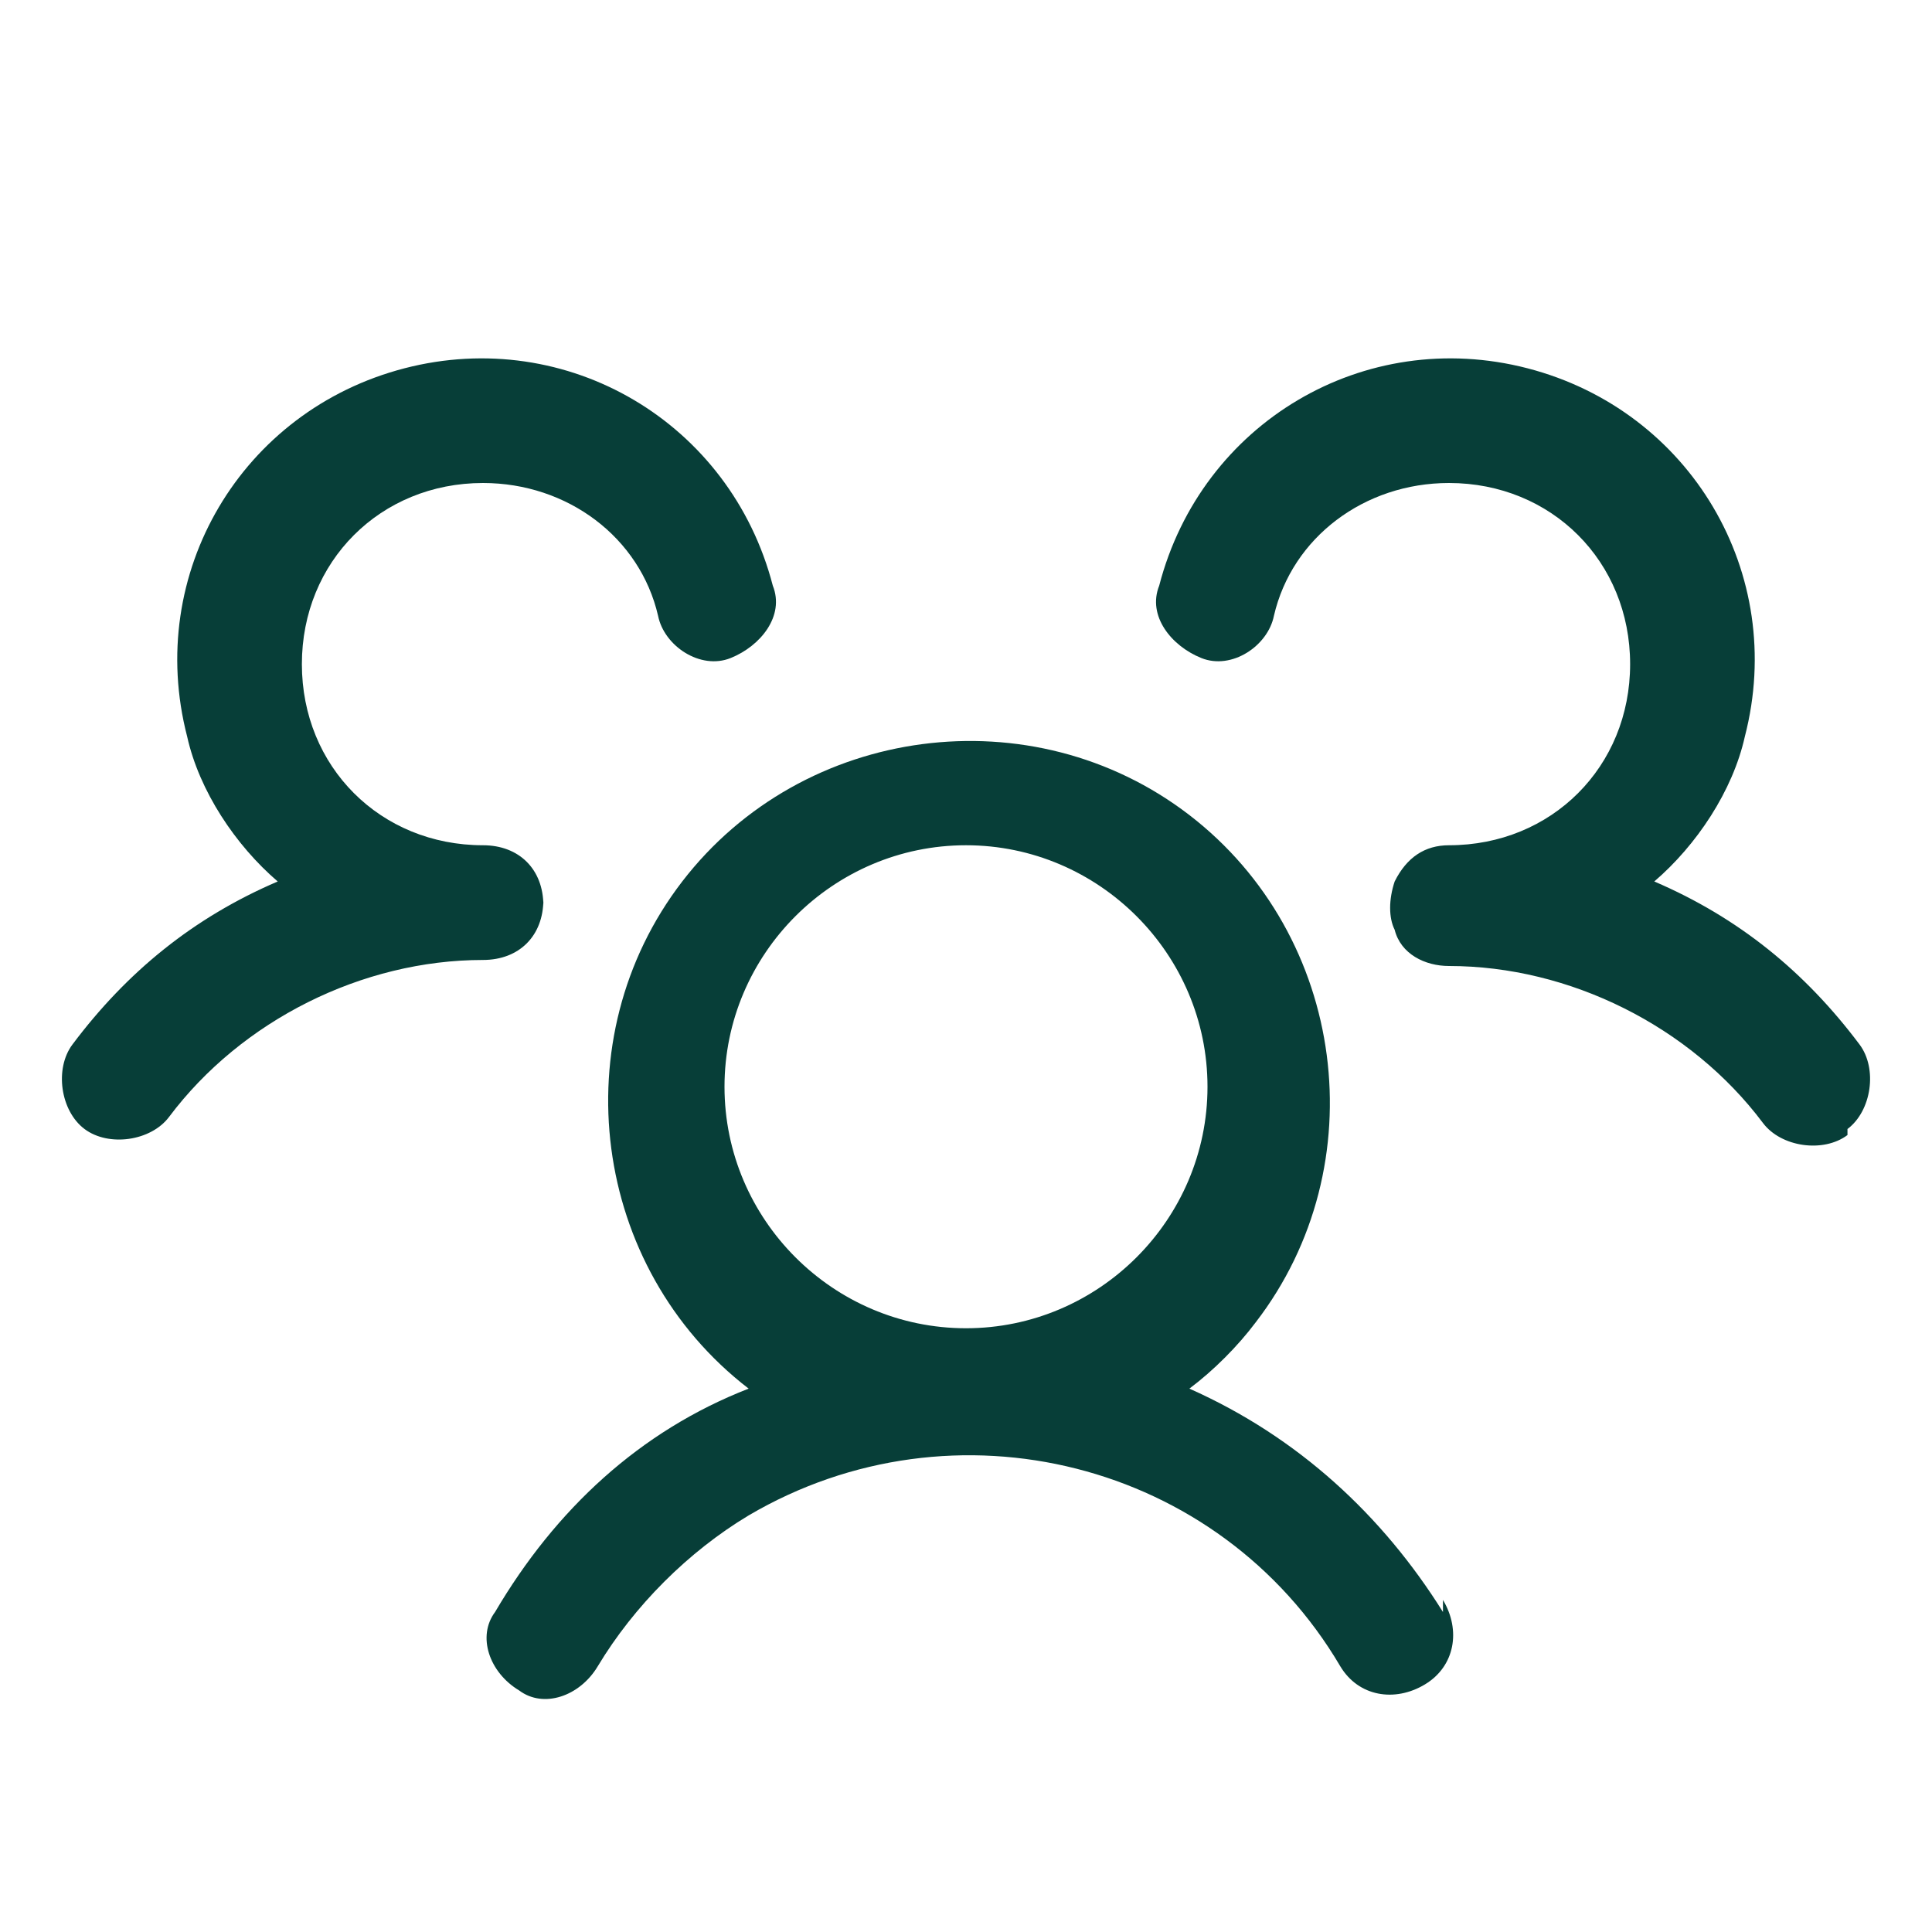
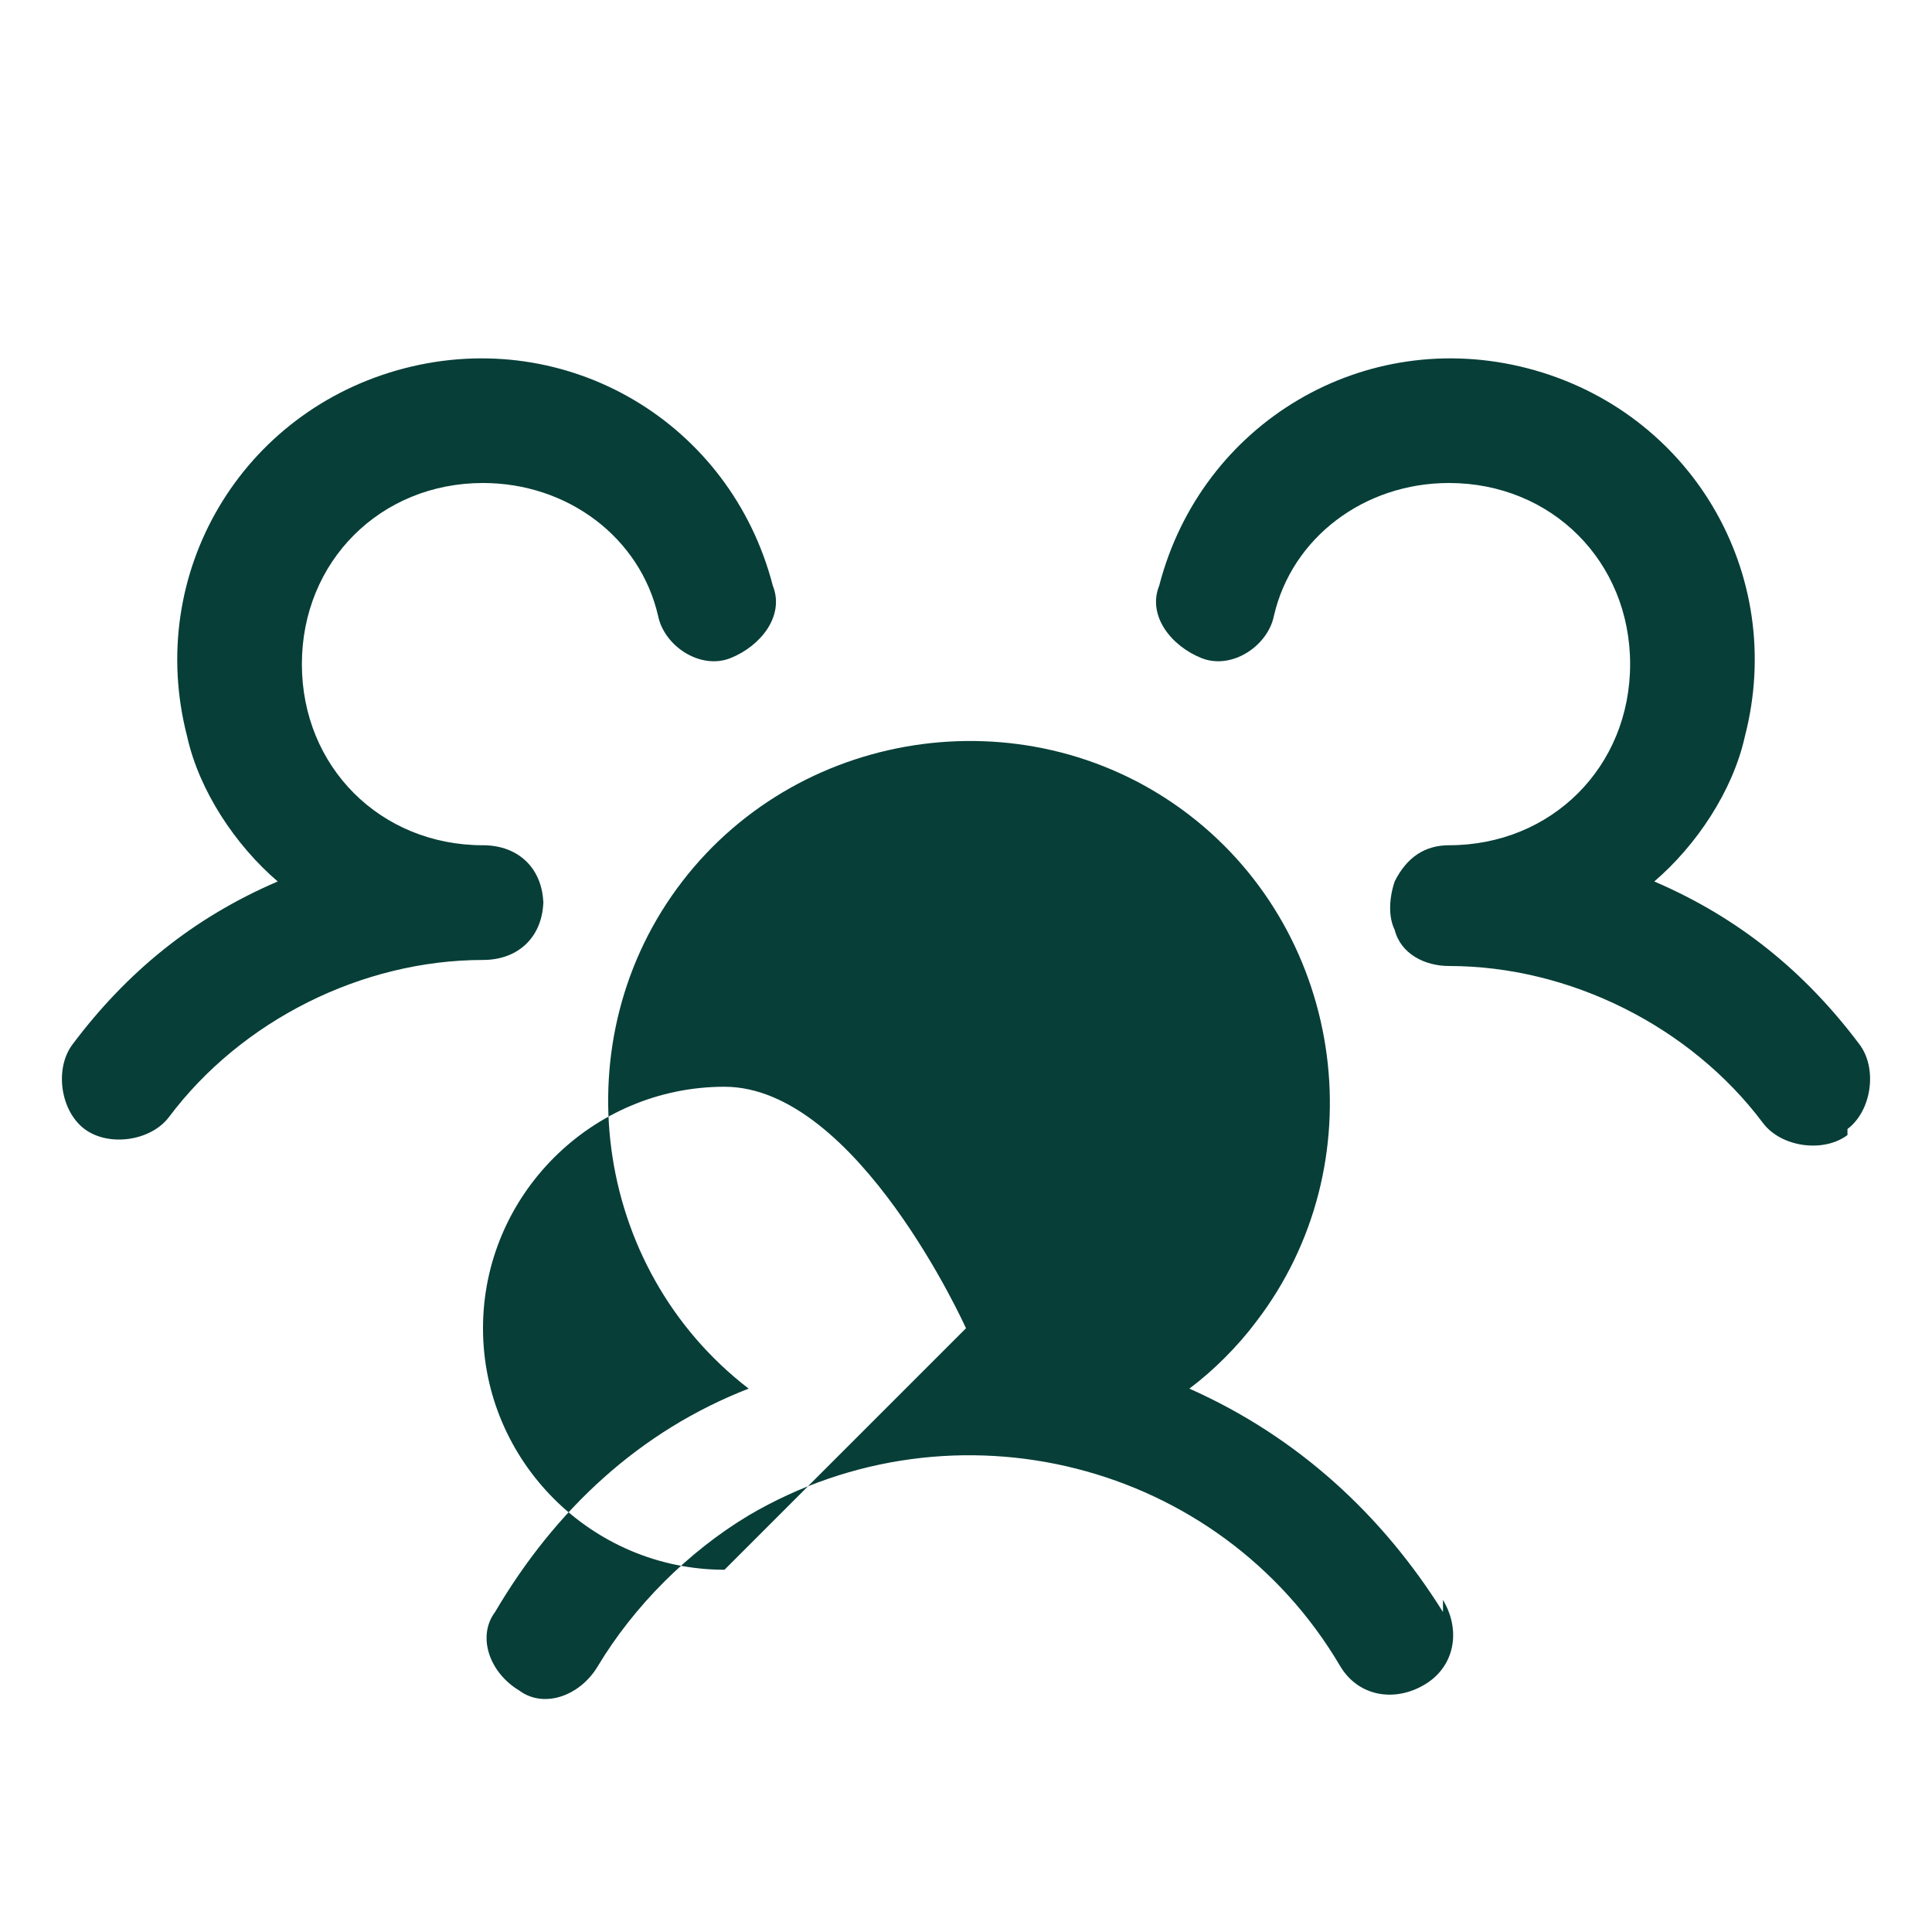
<svg xmlns="http://www.w3.org/2000/svg" id="Layer_1" version="1.1" viewBox="0 0 32 32">
  <defs>
    <style>
      .st0 {
        fill: #073e38;
      }
    </style>
  </defs>
-   <path class="st0" d="M30.6,18.8c-.4.3-1.1.2-1.4-.2-1.2-1.6-3.2-2.6-5.2-2.6-.4,0-.8-.2-.9-.6-.1-.2-.1-.5,0-.8.2-.4.5-.6.9-.6,1.7,0,3-1.3,3-3s-1.3-3-3-3c-1.4,0-2.6.9-2.9,2.2-.1.5-.7.9-1.2.7s-.9-.7-.7-1.2c.7-2.7,3.4-4.3,6.1-3.6,2.7.7,4.3,3.4,3.6,6.1-.2.9-.8,1.8-1.5,2.4,1.4.6,2.5,1.5,3.4,2.7.3.4.2,1.1-.2,1.4,0,0,0,0,0,0ZM23.9,26.5c.3.5.2,1.1-.3,1.4-.5.3-1.1.2-1.4-.3,0,0,0,0,0,0-2-3.4-6.4-4.5-9.8-2.5-1,.6-1.9,1.5-2.5,2.5-.3.5-.9.7-1.3.4-.5-.3-.7-.9-.4-1.3,0,0,0,0,0,0,1-1.7,2.4-3,4.2-3.7-2.6-2-3.1-5.8-1.1-8.4,2-2.6,5.8-3.1,8.4-1.1s3.1,5.8,1.1,8.4c-.3.4-.7.8-1.1,1.1,1.8.8,3.2,2.1,4.2,3.7ZM16,22c2.2,0,4-1.8,4-4s-1.8-4-4-4-4,1.8-4,4,1.8,4,4,4ZM9,15c0-.6-.4-1-1-1-1.7,0-3-1.3-3-3s1.3-3,3-3c1.4,0,2.6.9,2.9,2.2.1.5.7.9,1.2.7s.9-.7.7-1.2h0c-.7-2.7-3.4-4.3-6.1-3.6-2.7.7-4.3,3.4-3.6,6.1.2.9.8,1.8,1.5,2.4-1.4.6-2.5,1.5-3.4,2.7-.3.4-.2,1.1.2,1.4.4.3,1.1.2,1.4-.2,1.2-1.6,3.2-2.6,5.2-2.6.6,0,1-.4,1-1Z" />
+   <path class="st0" d="M30.6,18.8c-.4.3-1.1.2-1.4-.2-1.2-1.6-3.2-2.6-5.2-2.6-.4,0-.8-.2-.9-.6-.1-.2-.1-.5,0-.8.2-.4.5-.6.9-.6,1.7,0,3-1.3,3-3s-1.3-3-3-3c-1.4,0-2.6.9-2.9,2.2-.1.5-.7.9-1.2.7s-.9-.7-.7-1.2c.7-2.7,3.4-4.3,6.1-3.6,2.7.7,4.3,3.4,3.6,6.1-.2.9-.8,1.8-1.5,2.4,1.4.6,2.5,1.5,3.4,2.7.3.4.2,1.1-.2,1.4,0,0,0,0,0,0ZM23.9,26.5c.3.5.2,1.1-.3,1.4-.5.3-1.1.2-1.4-.3,0,0,0,0,0,0-2-3.4-6.4-4.5-9.8-2.5-1,.6-1.9,1.5-2.5,2.5-.3.5-.9.7-1.3.4-.5-.3-.7-.9-.4-1.3,0,0,0,0,0,0,1-1.7,2.4-3,4.2-3.7-2.6-2-3.1-5.8-1.1-8.4,2-2.6,5.8-3.1,8.4-1.1s3.1,5.8,1.1,8.4c-.3.4-.7.8-1.1,1.1,1.8.8,3.2,2.1,4.2,3.7ZM16,22s-1.8-4-4-4-4,1.8-4,4,1.8,4,4,4ZM9,15c0-.6-.4-1-1-1-1.7,0-3-1.3-3-3s1.3-3,3-3c1.4,0,2.6.9,2.9,2.2.1.5.7.9,1.2.7s.9-.7.7-1.2h0c-.7-2.7-3.4-4.3-6.1-3.6-2.7.7-4.3,3.4-3.6,6.1.2.9.8,1.8,1.5,2.4-1.4.6-2.5,1.5-3.4,2.7-.3.4-.2,1.1.2,1.4.4.3,1.1.2,1.4-.2,1.2-1.6,3.2-2.6,5.2-2.6.6,0,1-.4,1-1Z" />
</svg>